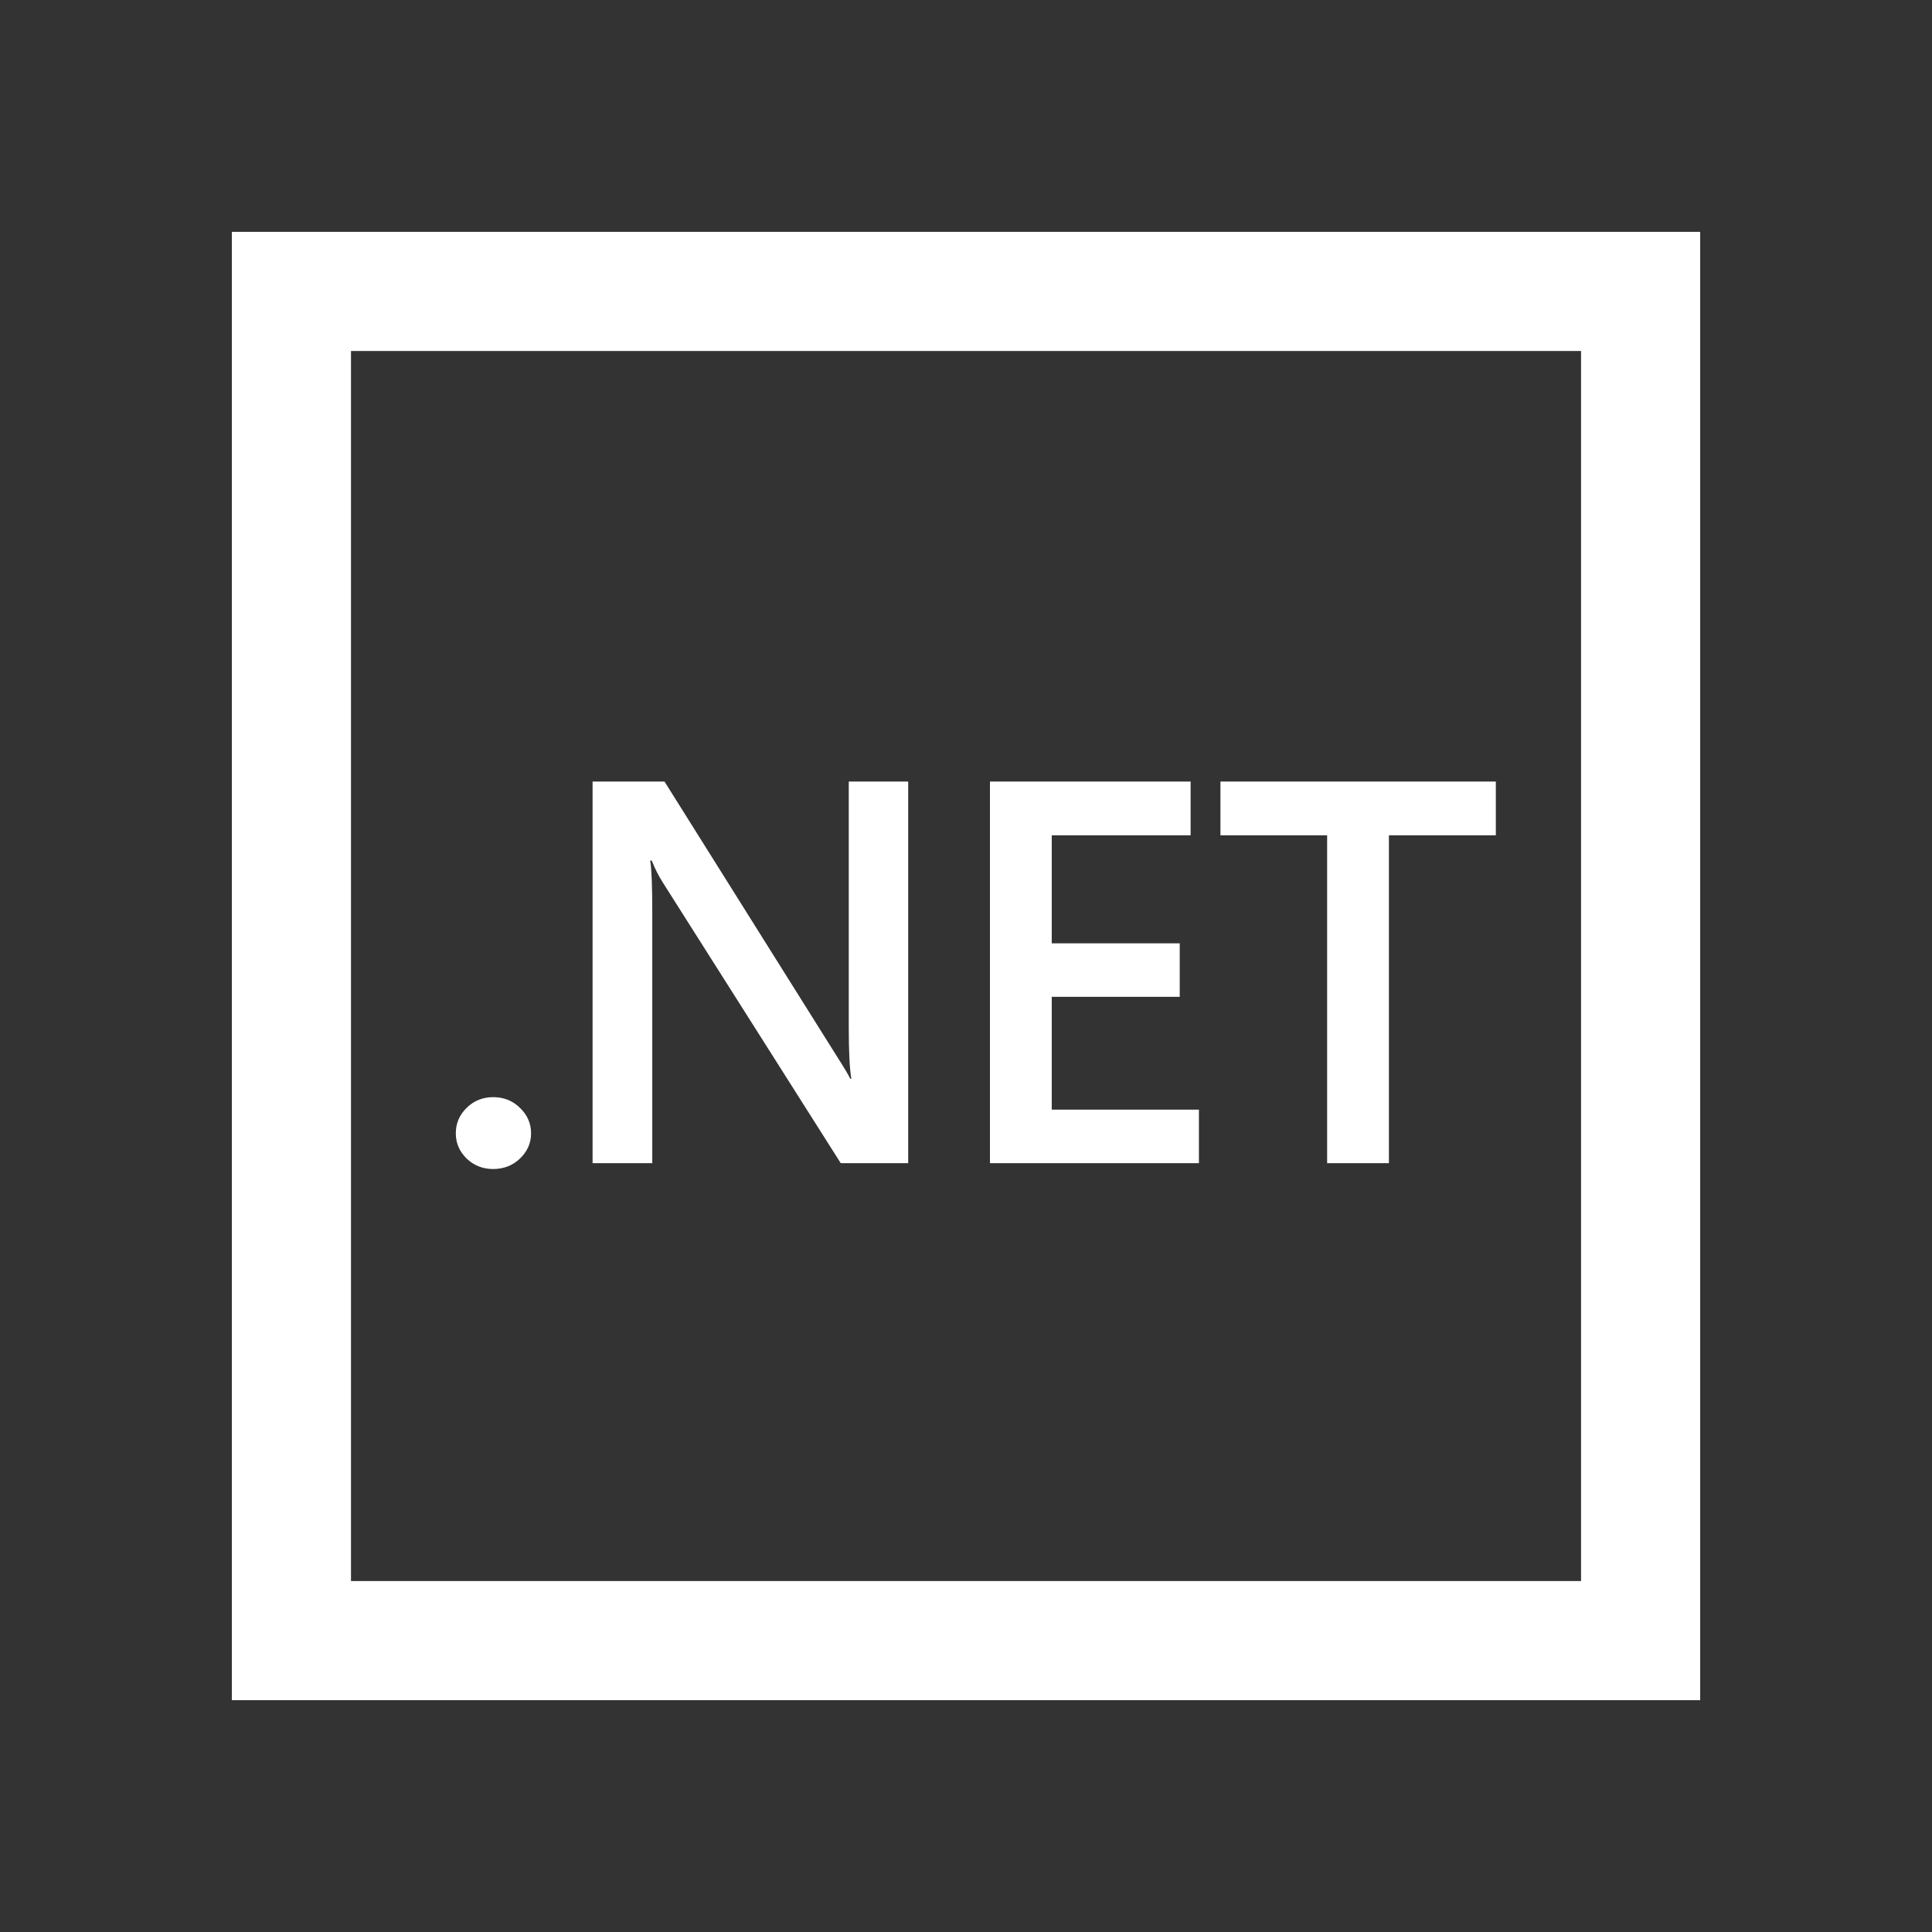
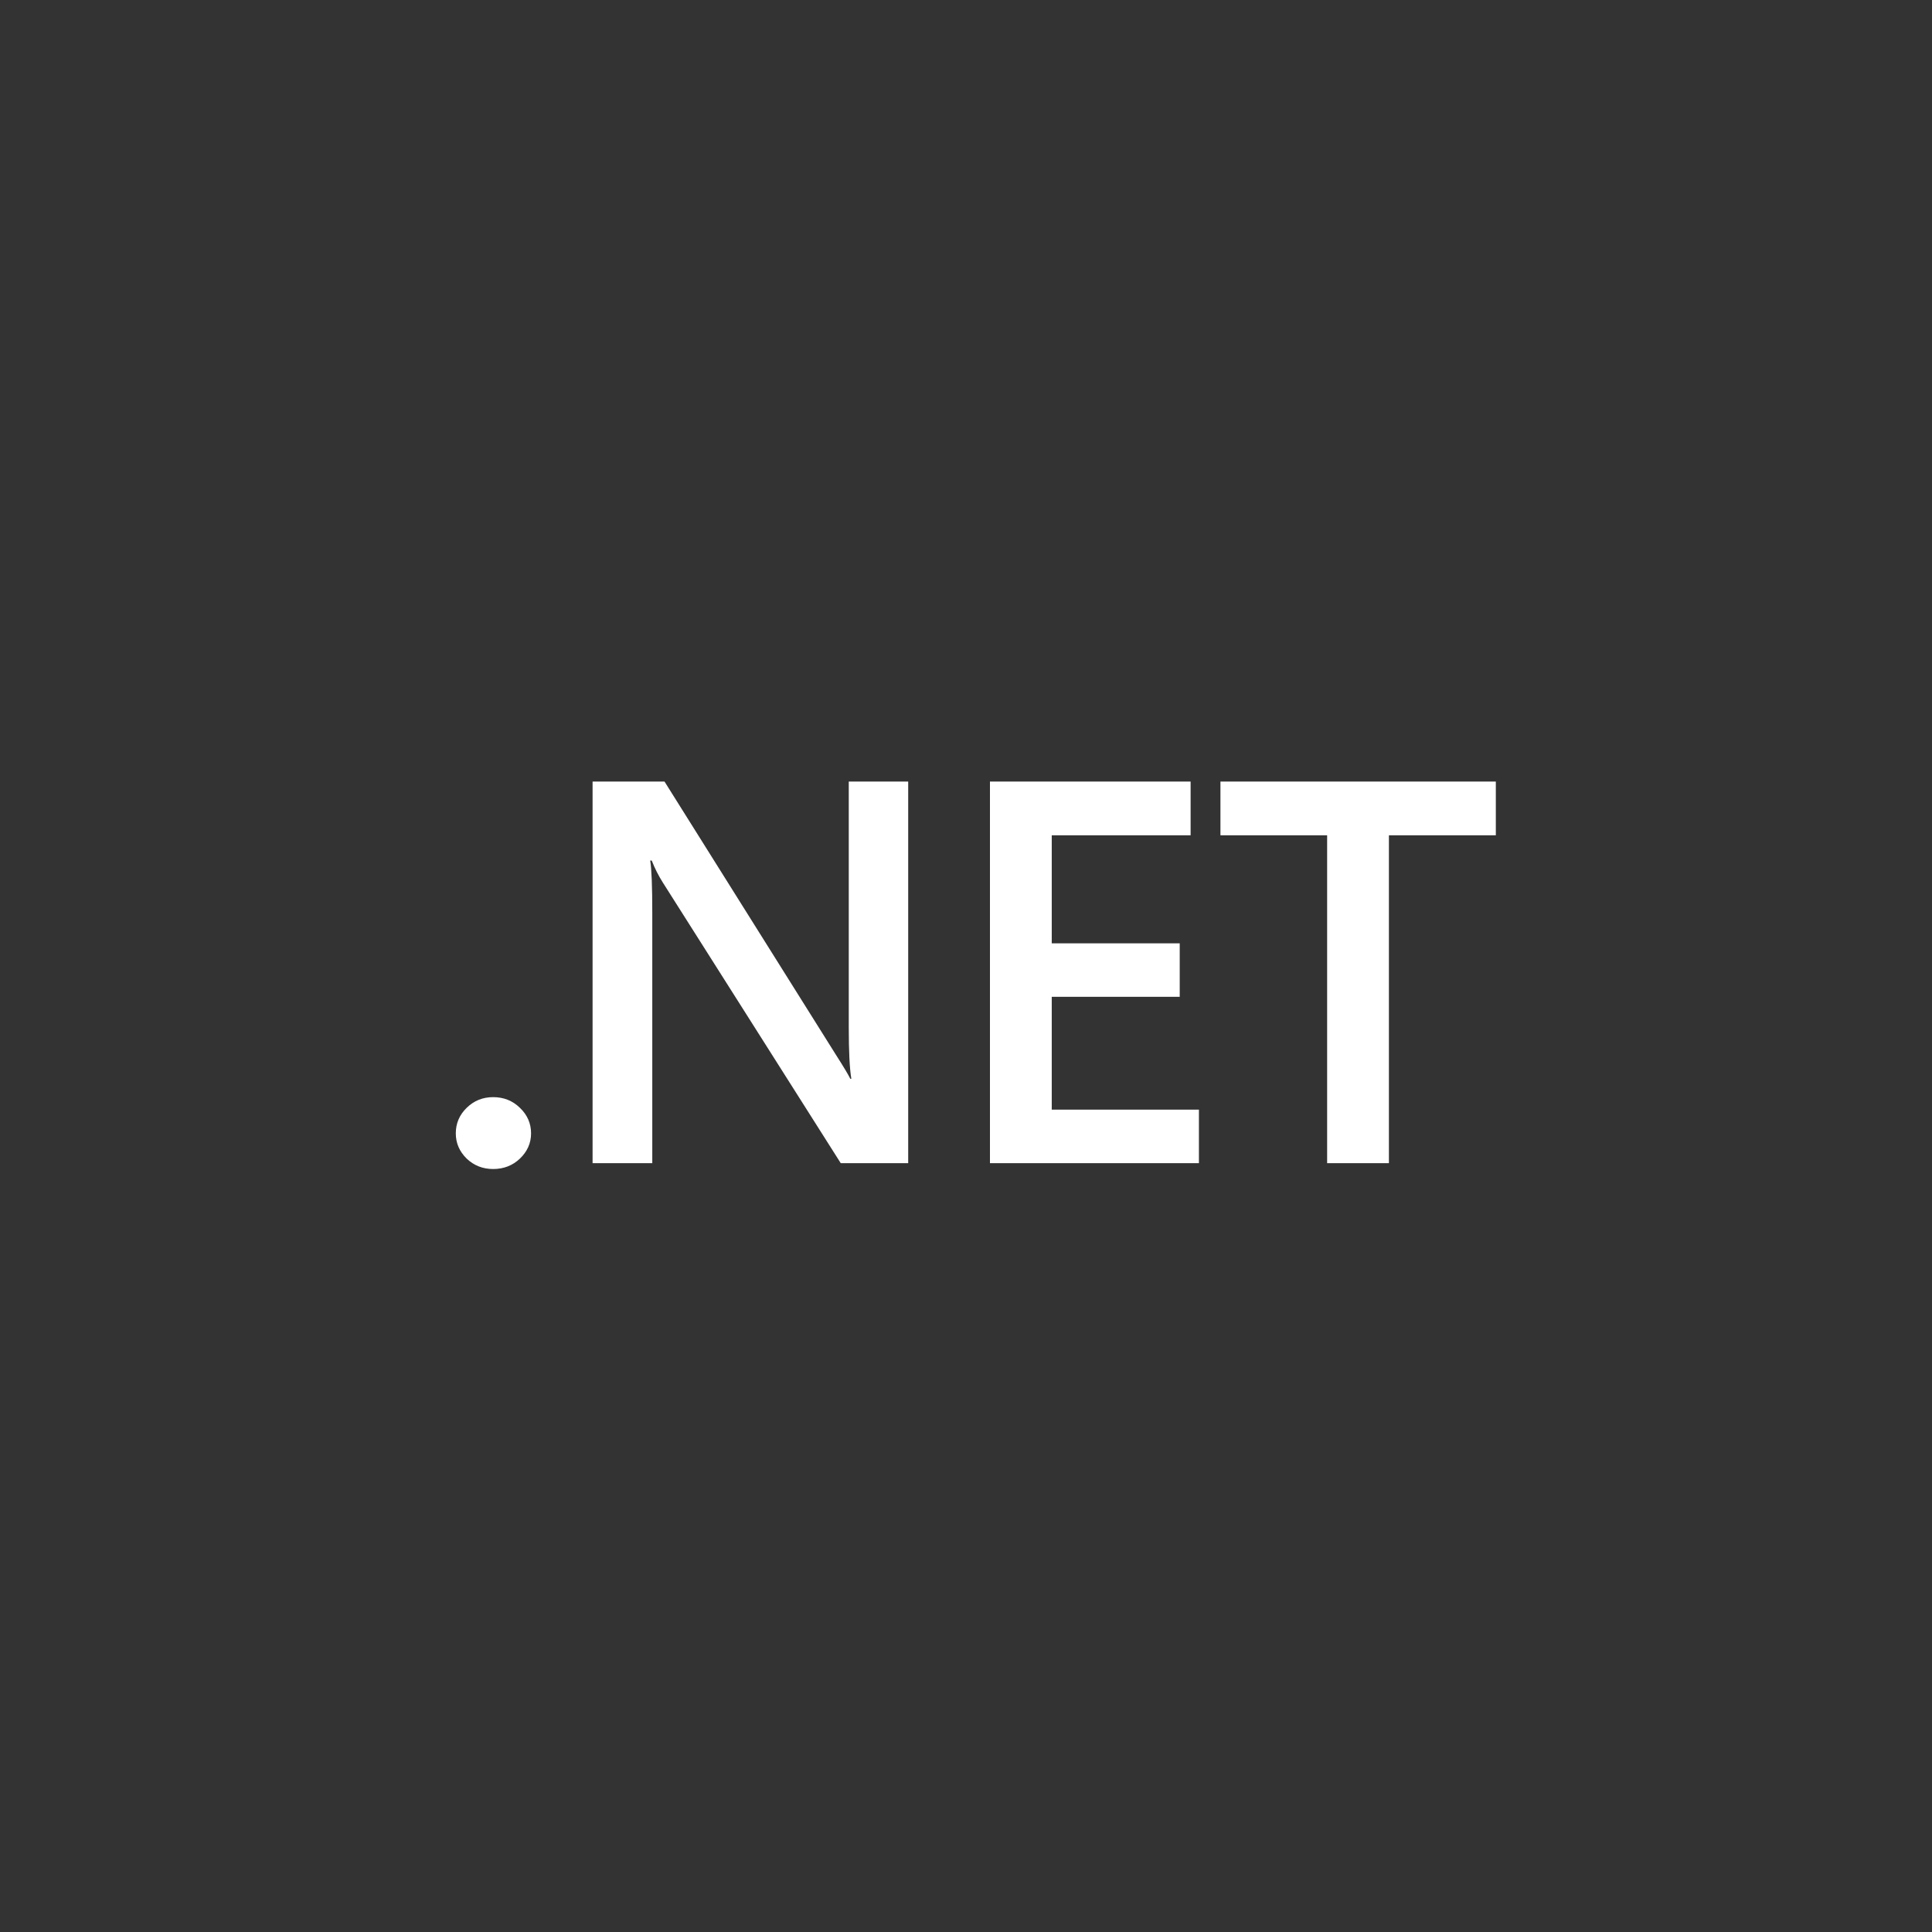
<svg xmlns="http://www.w3.org/2000/svg" width="50" height="50" viewBox="0 0 50 50" fill="none">
  <rect x="0" y="0" width="50" height="50" fill="#333333" stroke="none" />
  <g clip-path="url(#clip0_268_139)">
    <path d="M12.763 30.254C12.494 30.254 12.266 30.164 12.078 29.985C11.89 29.801 11.796 29.583 11.796 29.331C11.796 29.074 11.89 28.853 12.078 28.67C12.266 28.486 12.494 28.394 12.763 28.394C13.036 28.394 13.267 28.486 13.455 28.67C13.647 28.853 13.744 29.074 13.744 29.331C13.744 29.583 13.647 29.801 13.455 29.985C13.267 30.164 13.036 30.254 12.763 30.254ZM23.504 30.102H21.758L17.156 22.843C17.041 22.662 16.945 22.471 16.867 22.271H16.827C16.863 22.483 16.881 22.935 16.881 23.628V30.102H15.336V20.226H17.197L21.643 27.313C21.831 27.607 21.952 27.809 22.006 27.919H22.033C21.988 27.657 21.966 27.214 21.966 26.59V20.226H23.504V30.102ZM31.028 30.102H25.62V20.226H30.813V21.617H27.219V24.413H30.531V25.798H27.219V28.718H31.028V30.102ZM38.712 21.617H35.945V30.102H34.346V21.617H31.585V20.226H38.712V21.617Z" fill="white" />
  </g>
-   <rect x="7.542" y="7.542" width="34.917" height="34.917" stroke="white" stroke-width="3.083" />
  <defs>
    <clipPath id="clip0_268_139">
      <rect x="6" y="6" width="38" height="38" fill="white" />
    </clipPath>
  </defs>
</svg>